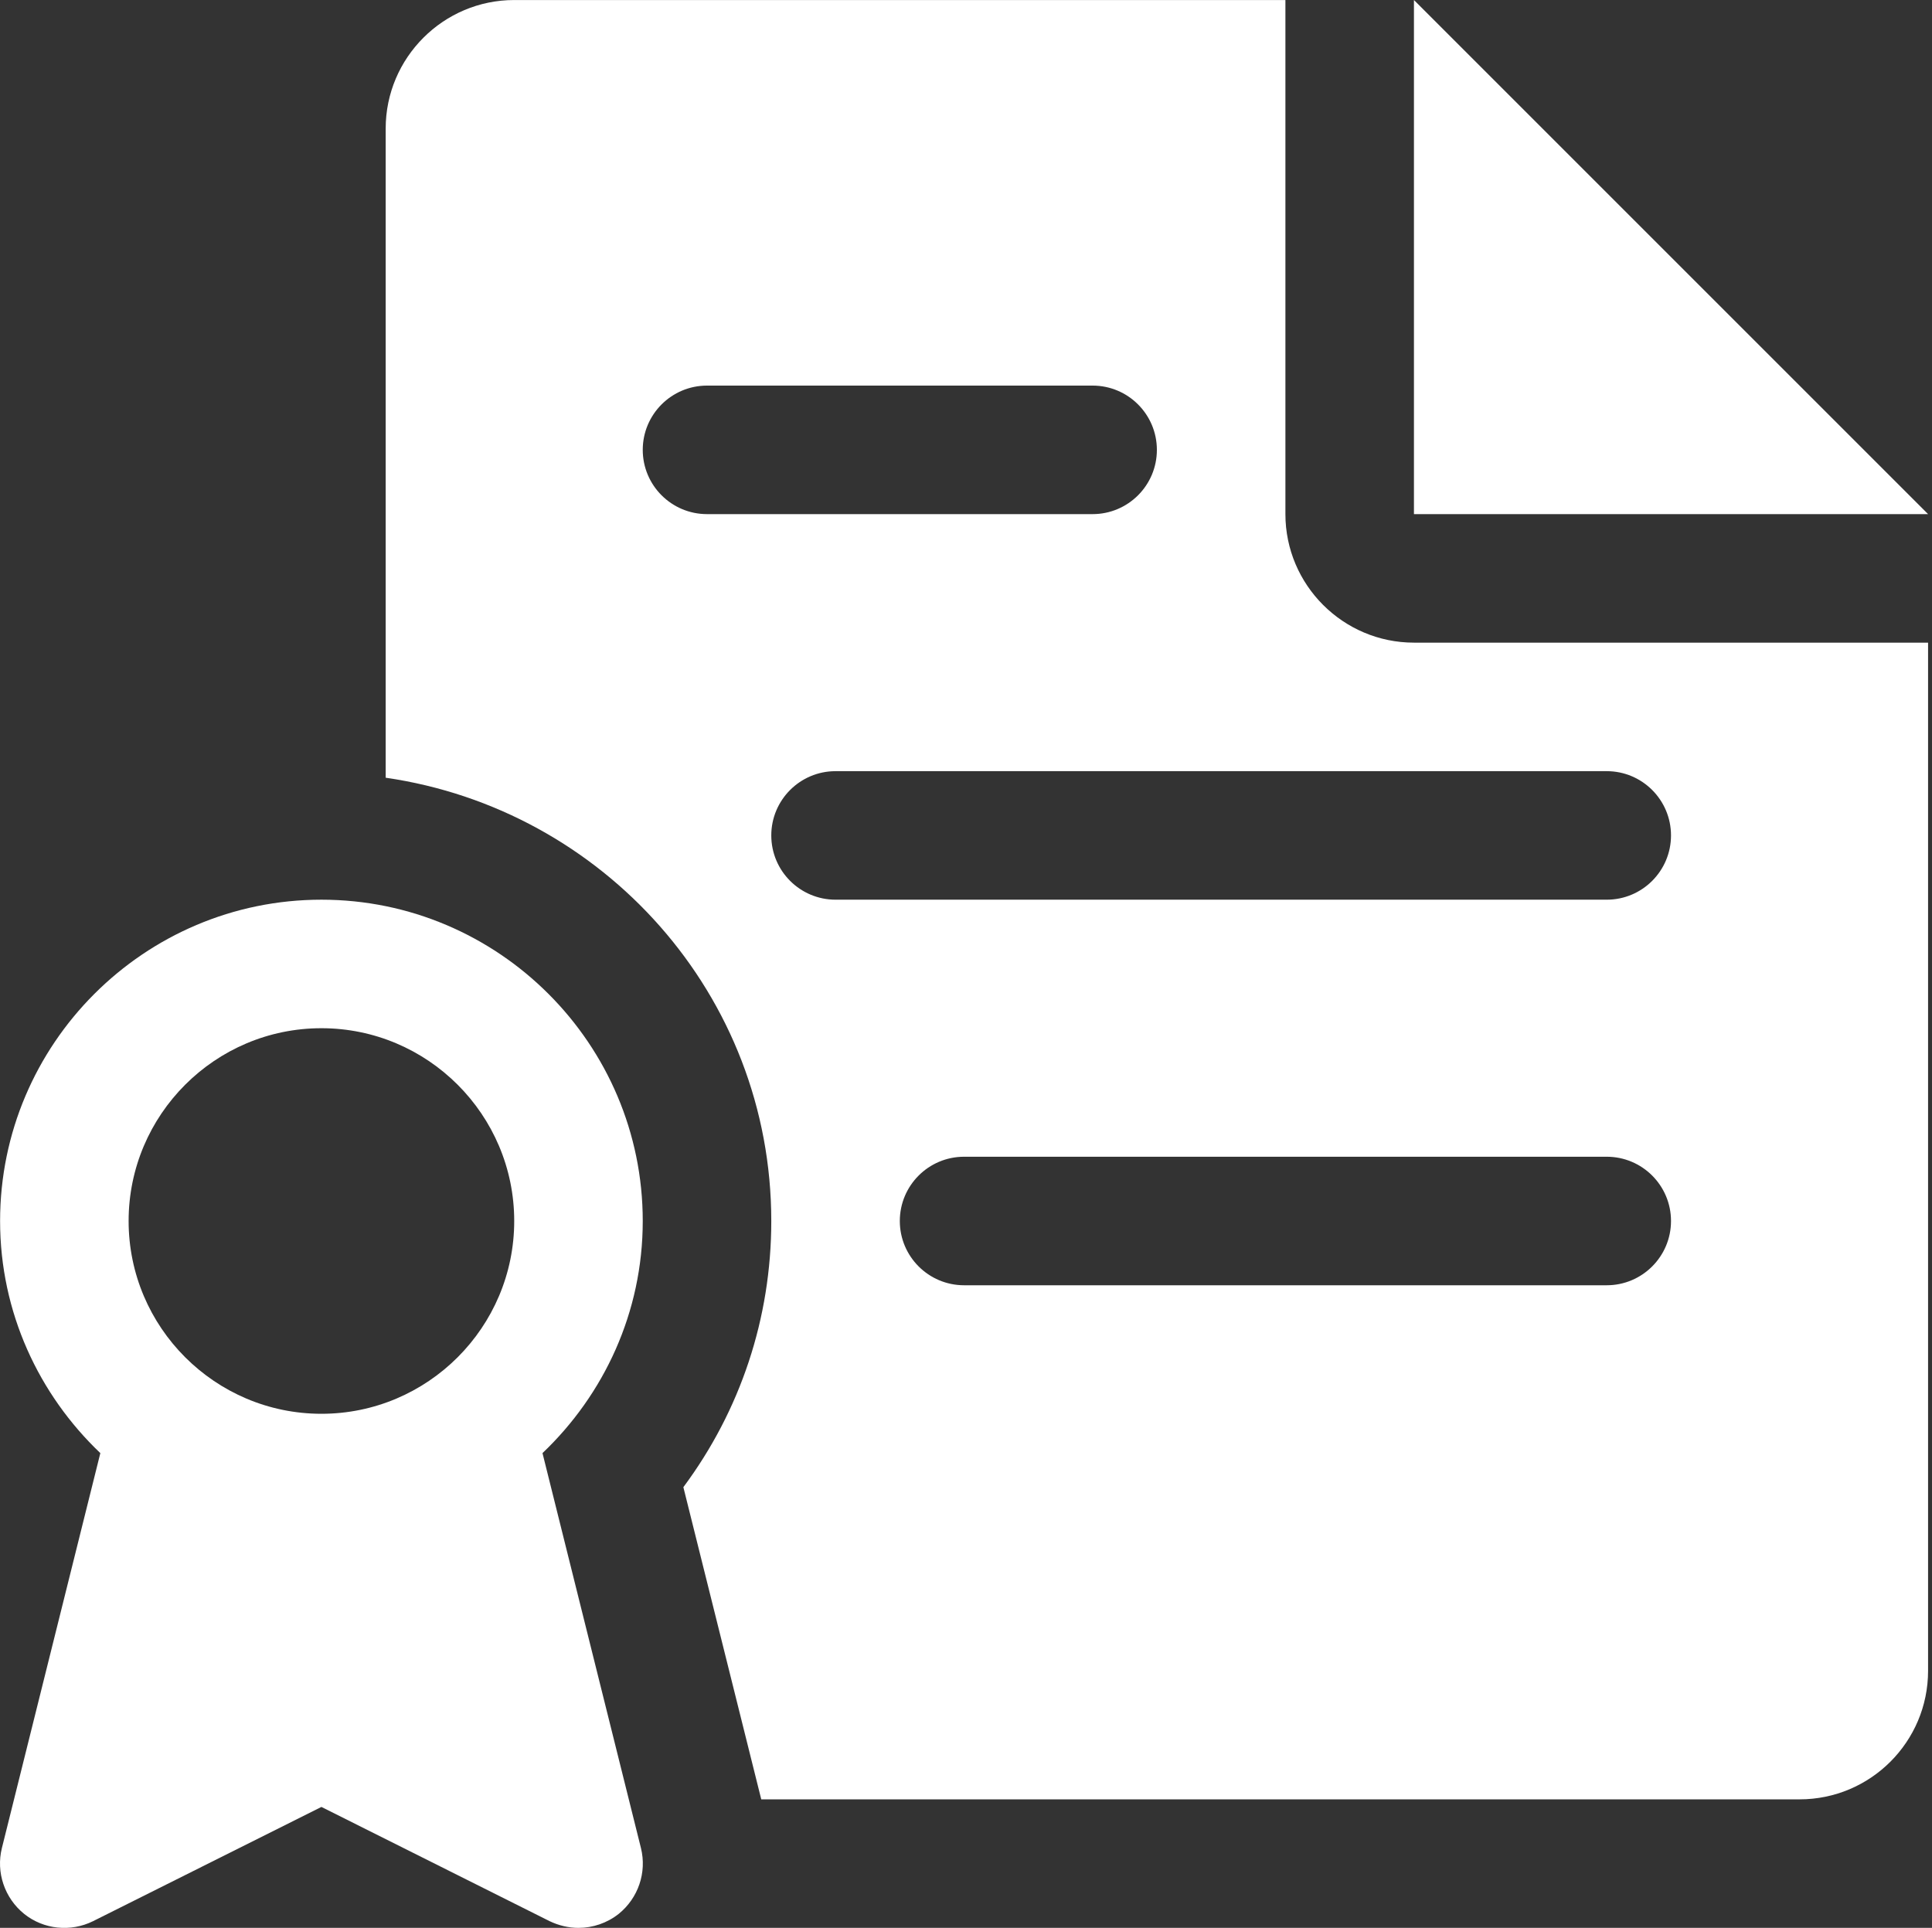
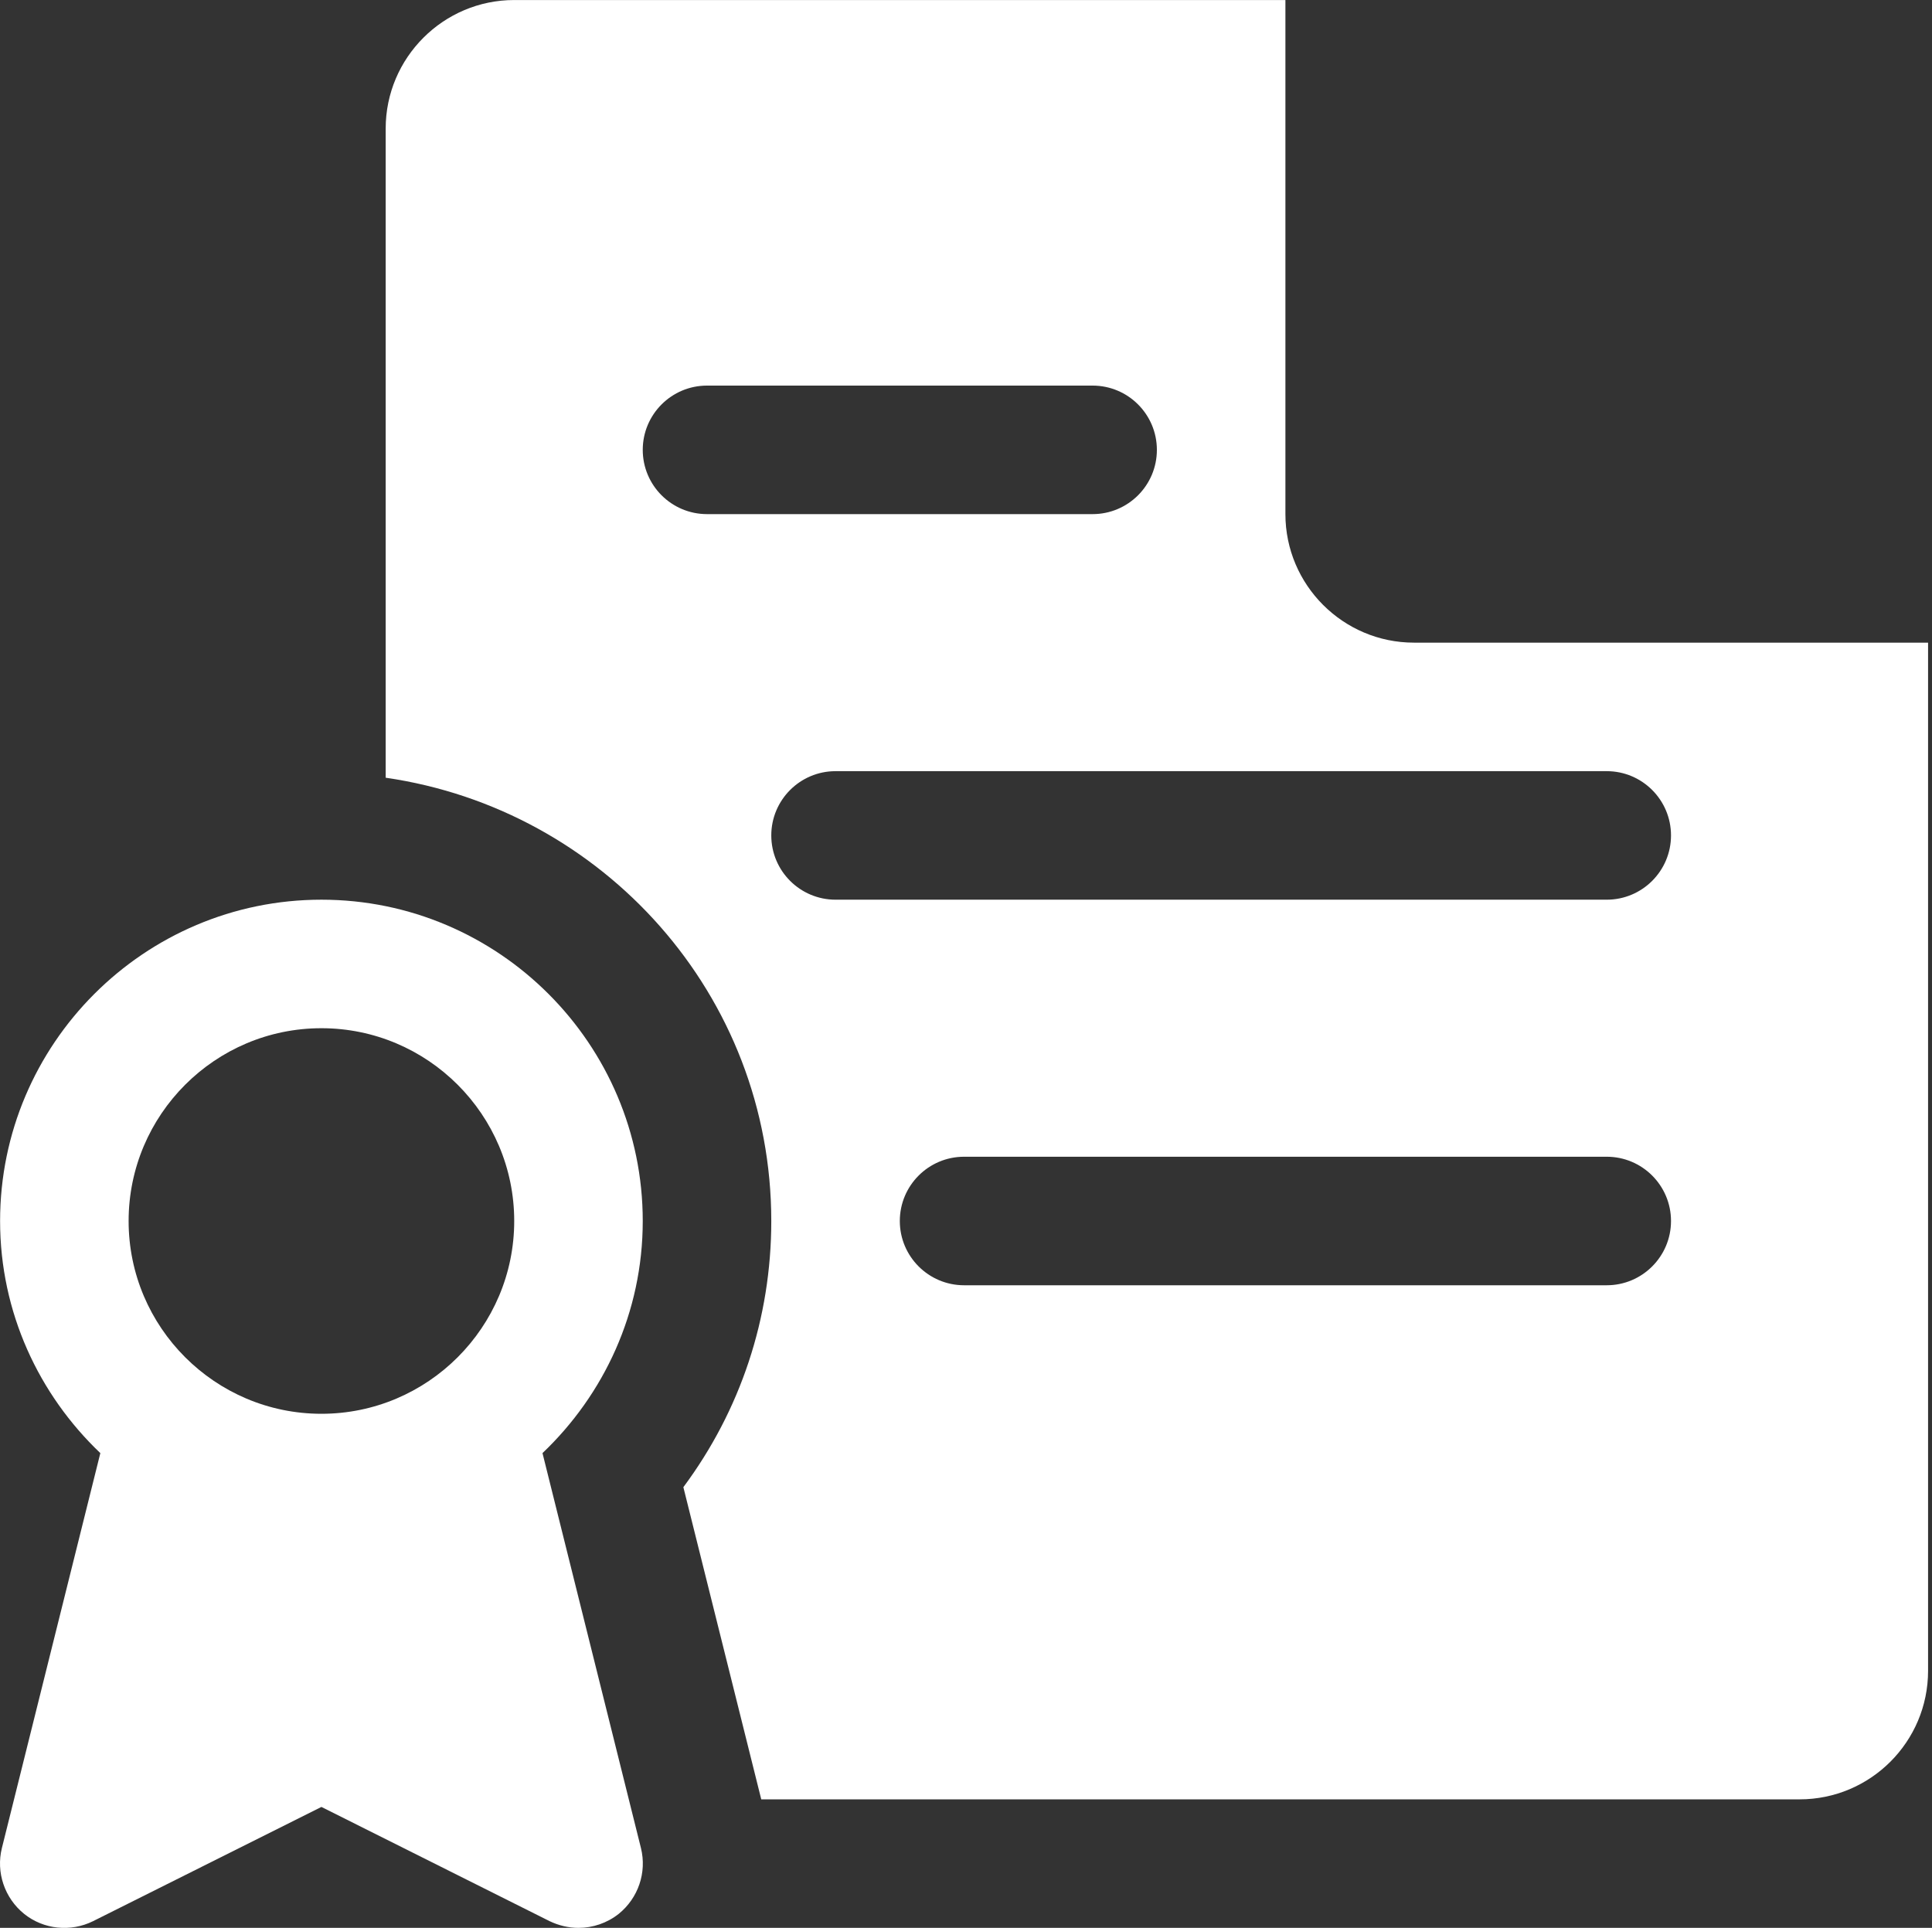
<svg xmlns="http://www.w3.org/2000/svg" width="481px" height="480px" viewBox="0 0 481 480" version="1.1">
  <rect x="0" y="0" width="481" height="480" fill="#333333" stroke="none" />
  <title>contract</title>
  <desc>Created with Sketch.</desc>
  <defs />
  <g id="Page-1" stroke="none" stroke-width="1" fill="none" fill-rule="evenodd">
    <g id="dribbble-(1)" transform="translate(0, -330)" fill="#FFFFFF" fill-rule="nonzero">
      <g id="contract" transform="translate(0, 330)">
-         <polygon id="Shape" points="352.022 0.007 352.022 128.007 480.022 128.007" />
        <path d="M159.574,460.135 L135.062,361.799 C150.358,347.239 160.022,326.759 160.022,304.007 C160.022,259.911 124.118,224.007 80.022,224.007 C35.926,224.007 0.022,259.911 0.022,304.007 C0.022,326.759 9.686,347.239 24.982,361.799 L0.47,460.135 C-1.034,466.183 1.142,472.583 6.006,476.519 C10.87,480.423 17.59,481.095 23.158,478.343 L80.022,449.895 L136.854,478.343 C139.126,479.431 141.59,480.007 144.022,480.007 C147.574,480.007 151.126,478.823 154.038,476.519 C158.902,472.583 161.078,466.215 159.574,460.135 Z M80.022,352.007 C53.558,352.007 32.022,330.471 32.022,304.007 C32.022,277.543 53.558,256.007 80.022,256.007 C106.486,256.007 128.022,277.543 128.022,304.007 C128.022,330.471 106.486,352.007 80.022,352.007 Z" id="Shape" />
        <path d="M352.022,160.007 C334.39,160.007 320.022,145.639 320.022,128.007 L320.022,0.007 L128.022,0.007 C110.39,0.007 96.022,14.375 96.022,32.007 L96.022,193.639 C150.166,201.479 192.022,247.719 192.022,304.007 C192.022,328.199 184.342,351.175 170.134,370.279 L189.526,448.007 L448.022,448.007 C465.686,448.007 480.022,433.671 480.022,416.007 L480.022,160.007 L352.022,160.007 Z M176.022,128.007 C167.19,128.007 160.022,120.839 160.022,112.007 C160.022,103.175 167.19,96.007 176.022,96.007 L272.022,96.007 C280.854,96.007 288.022,103.175 288.022,112.007 C288.022,120.839 280.854,128.007 272.022,128.007 L176.022,128.007 Z M400.022,320.007 L240.022,320.007 C231.19,320.007 224.022,312.839 224.022,304.007 C224.022,295.175 231.19,288.007 240.022,288.007 L400.022,288.007 C408.854,288.007 416.022,295.175 416.022,304.007 C416.022,312.839 408.854,320.007 400.022,320.007 Z M400.022,224.007 L208.022,224.007 C199.19,224.007 192.022,216.839 192.022,208.007 C192.022,199.175 199.19,192.007 208.022,192.007 L400.022,192.007 C408.854,192.007 416.022,199.175 416.022,208.007 C416.022,216.839 408.854,224.007 400.022,224.007 Z" id="Shape" />
      </g>
    </g>
  </g>
</svg>